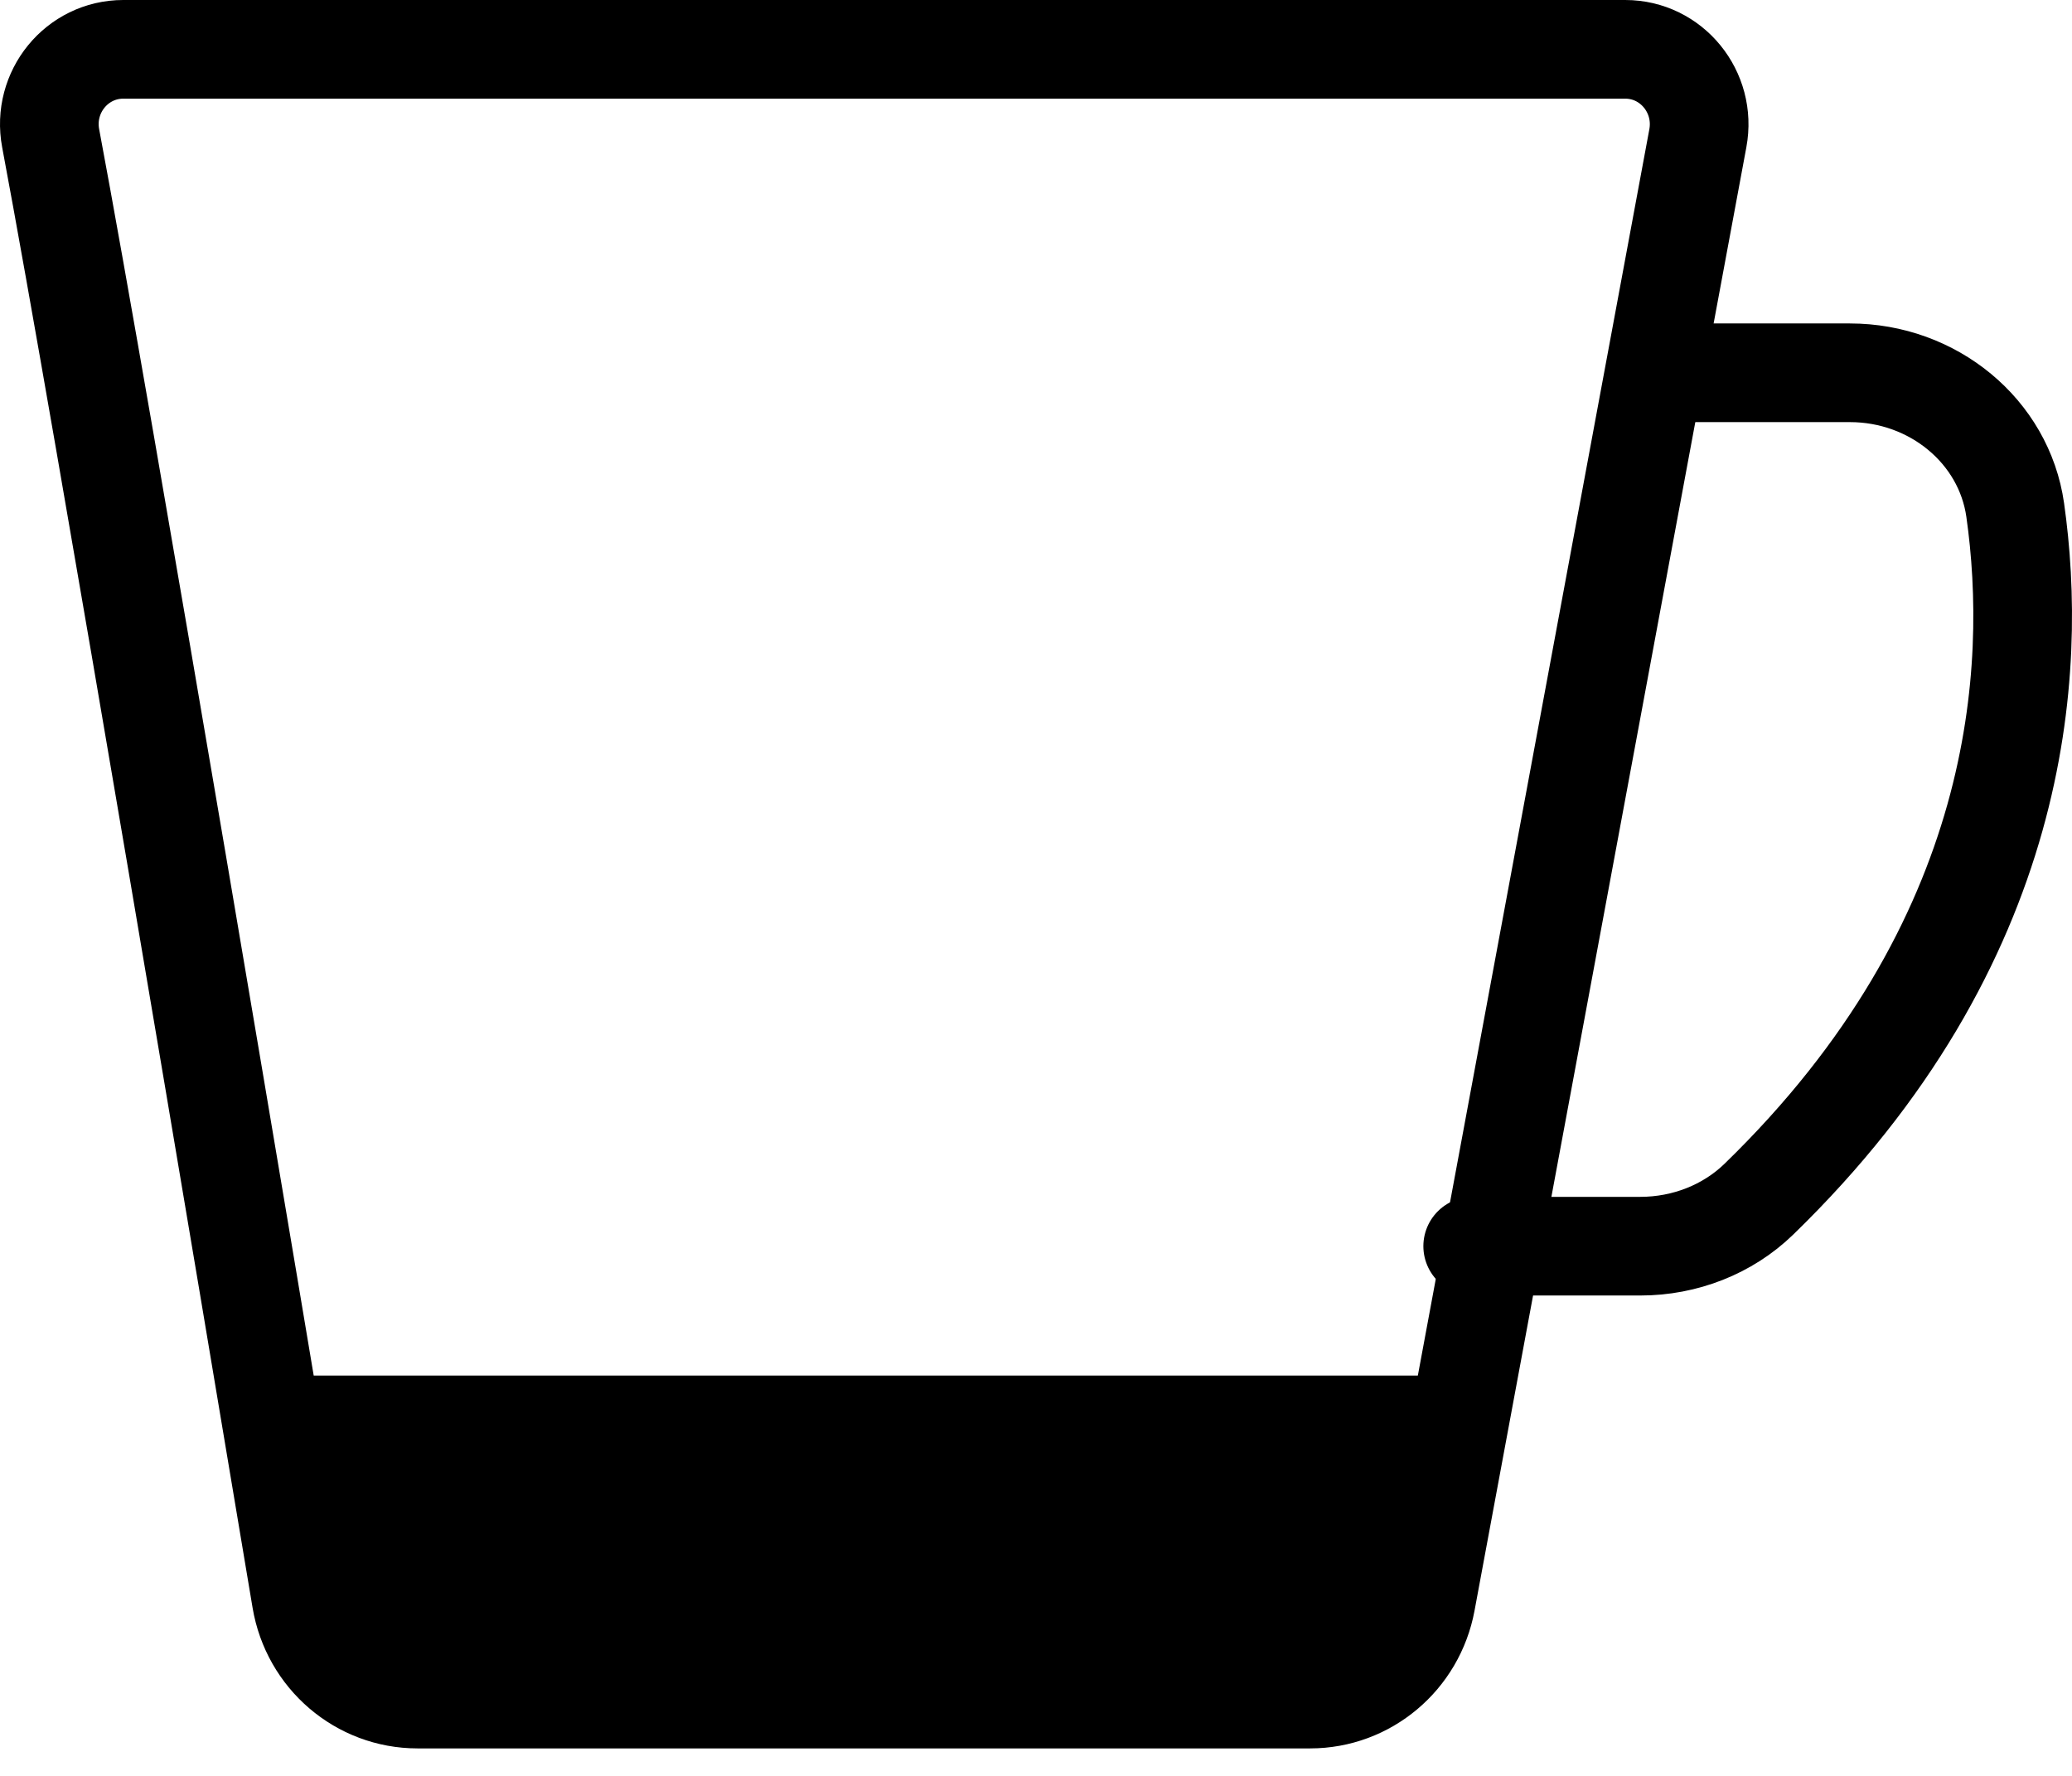
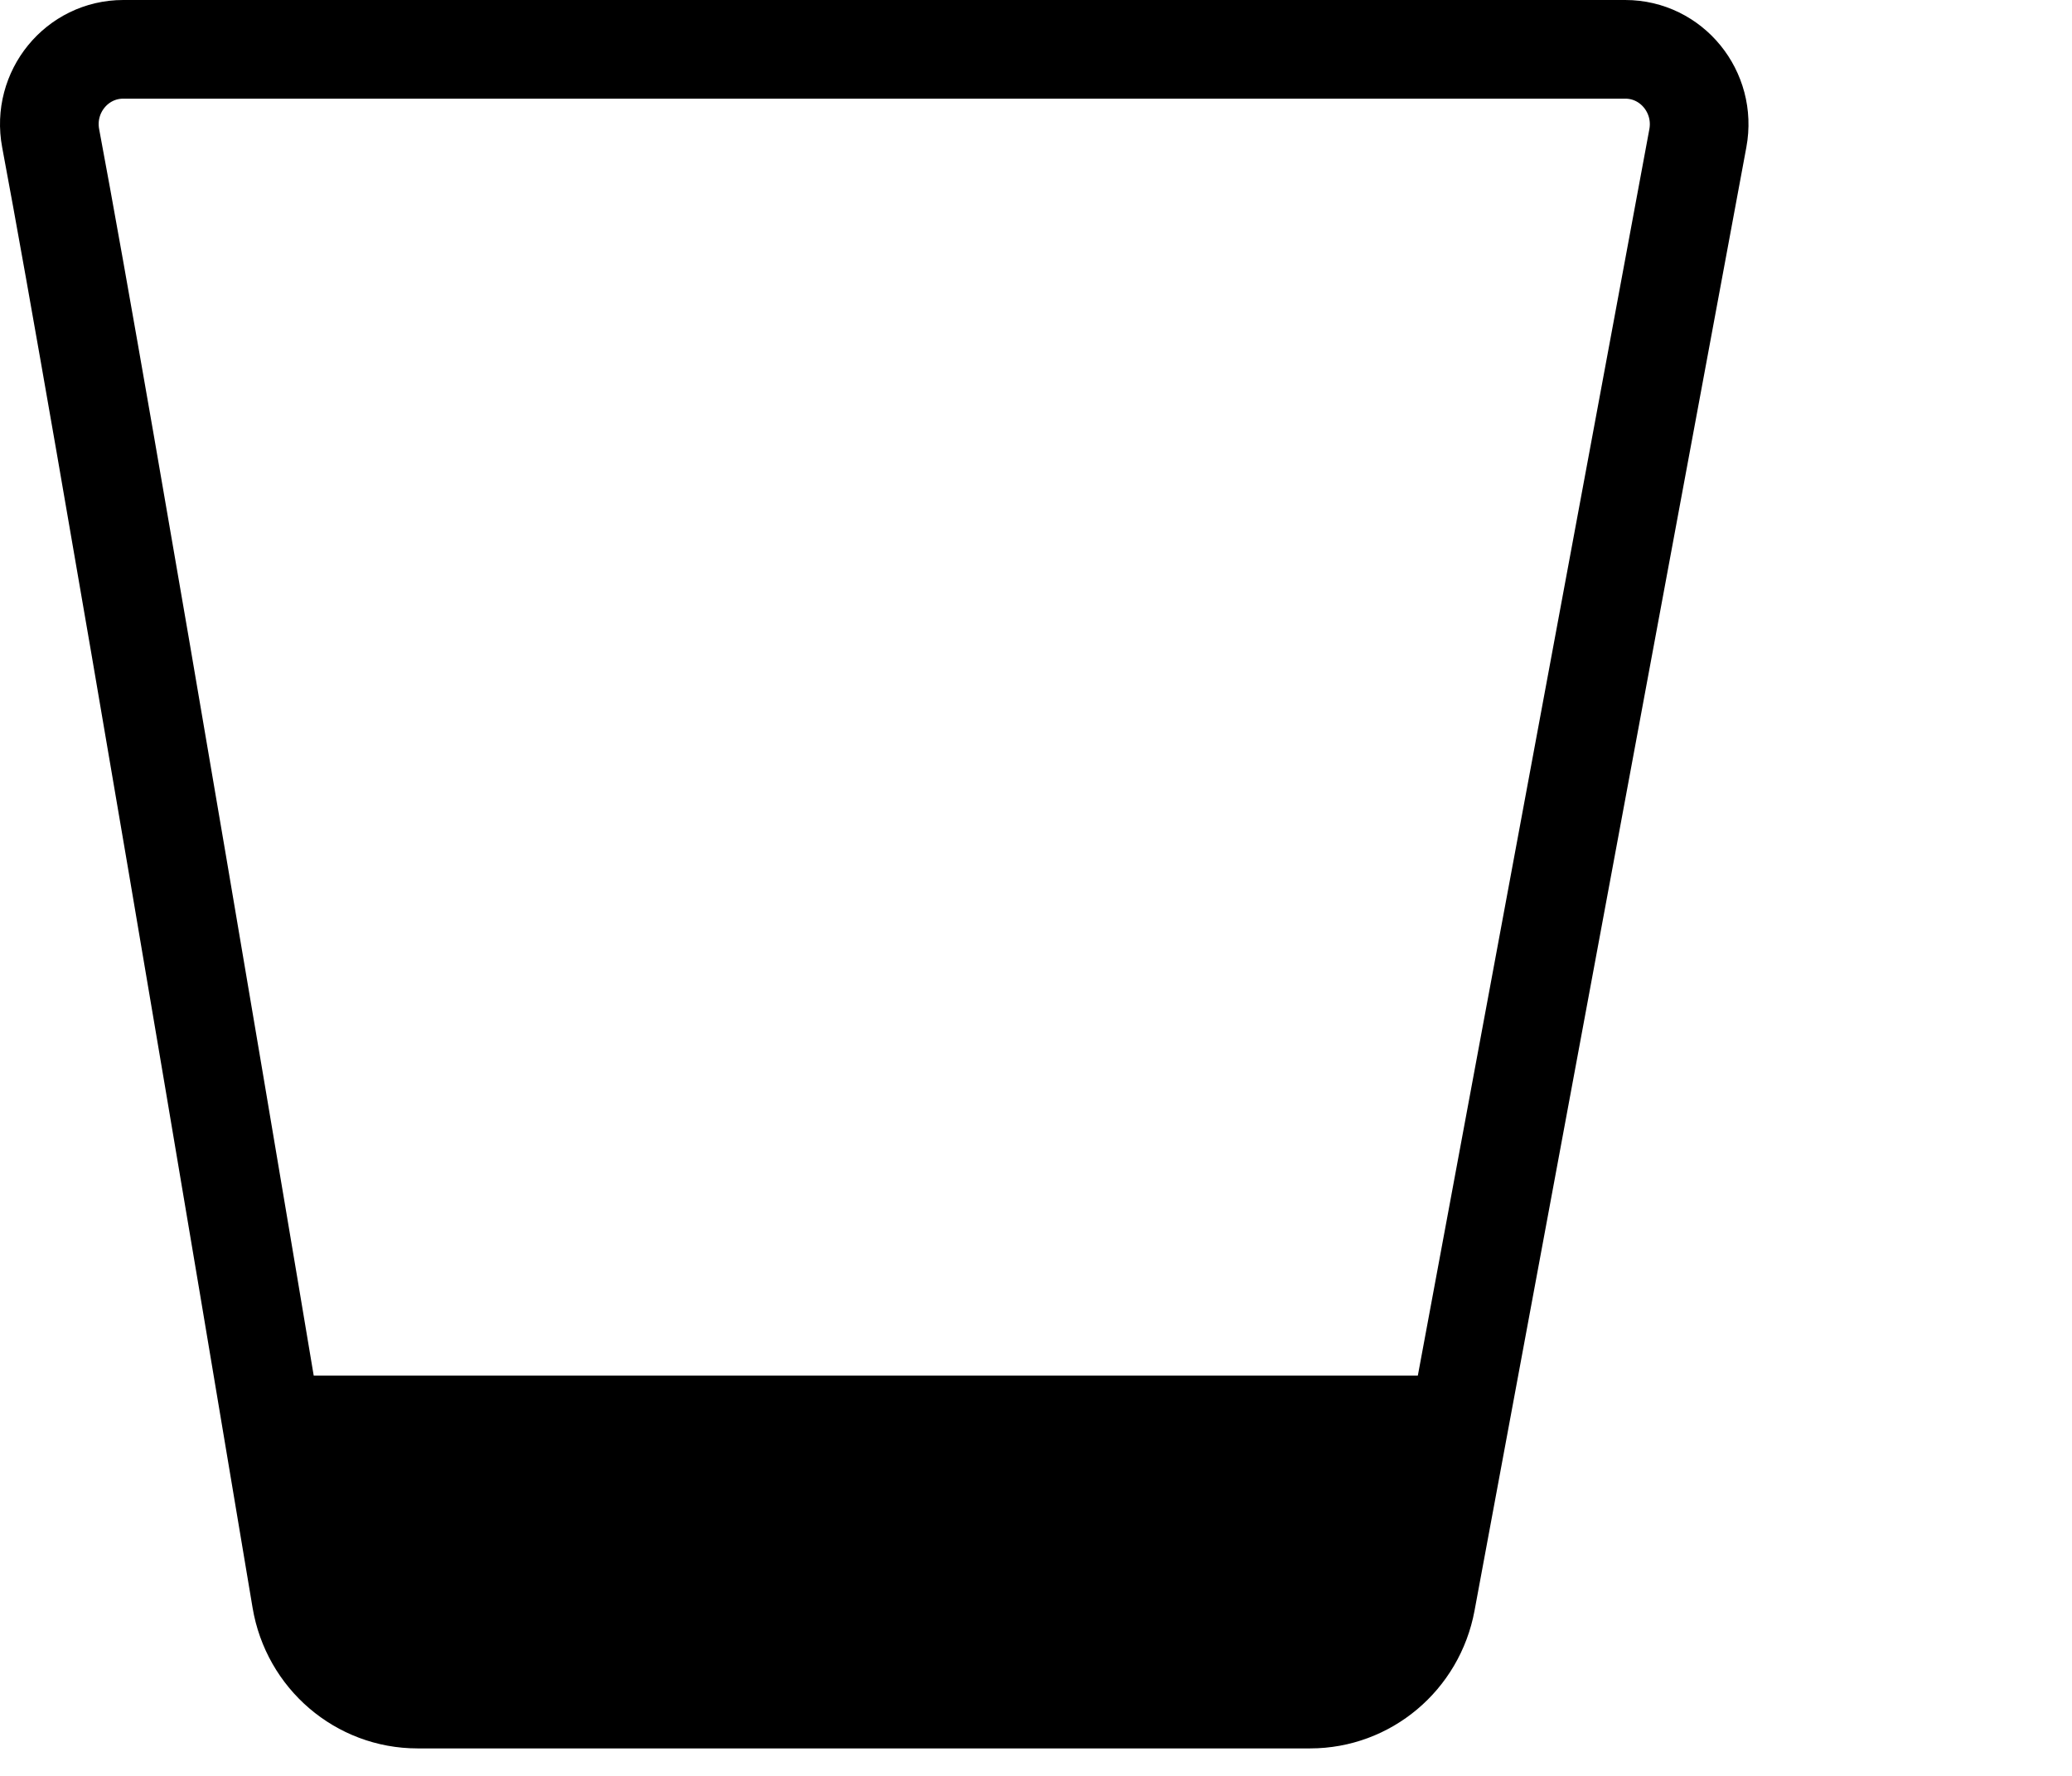
<svg xmlns="http://www.w3.org/2000/svg" width="42px" height="36px" viewBox="0 0 42 36" version="1.1">
  <title>Group 7</title>
  <desc>Created with Sketch.</desc>
  <g id="Page-1" stroke="none" stroke-width="1" fill="none" fill-rule="evenodd">
    <g id="MD-011---FP---Spécifications" transform="translate(-312, -1226)">
      <g id="block-02" transform="translate(232, 1103)">
        <g id="Group-6" transform="translate(64, 90)">
          <g id="Group" transform="translate(0, 34)">
            <g id="Group-7" transform="translate(17, 0)">
              <path d="M1.499,0 L31.944,0 C32.884,0 33.59,0.866 33.416,1.802 L27.906,31.468 C27.694,32.613 26.707,33.443 25.557,33.443 L7.463,33.443 C6.297,33.443 5.301,32.591 5.106,31.426 C4.098,25.393 1.107,7.548 0.027,1.803 C-0.149,0.866 0.558,0 1.499,0 Z" id="Stroke-1" stroke="#000000" stroke-width="2" />
              <path d="M28.197,26.885 L27.55,31.512 C27.339,32.632 26.359,33.443 25.218,33.443 L7.254,33.443 C6.096,33.443 5.108,32.611 4.915,31.472 C3.914,25.575 5.006,32.5 3.934,26.885" id="Fill-3" fill="#000000" />
-               <path d="M32.862,6.557 L36.498,6.557 C38.186,6.557 39.623,7.743 39.849,9.339 C40.306,12.561 40.026,18.095 34.651,23.311 C34.02,23.923 33.152,24.262 32.251,24.262 L28.852,24.262" id="Stroke-5" stroke="#000000" stroke-width="2" stroke-linecap="round" stroke-linejoin="round" />
            </g>
          </g>
        </g>
      </g>
    </g>
  </g>
</svg>